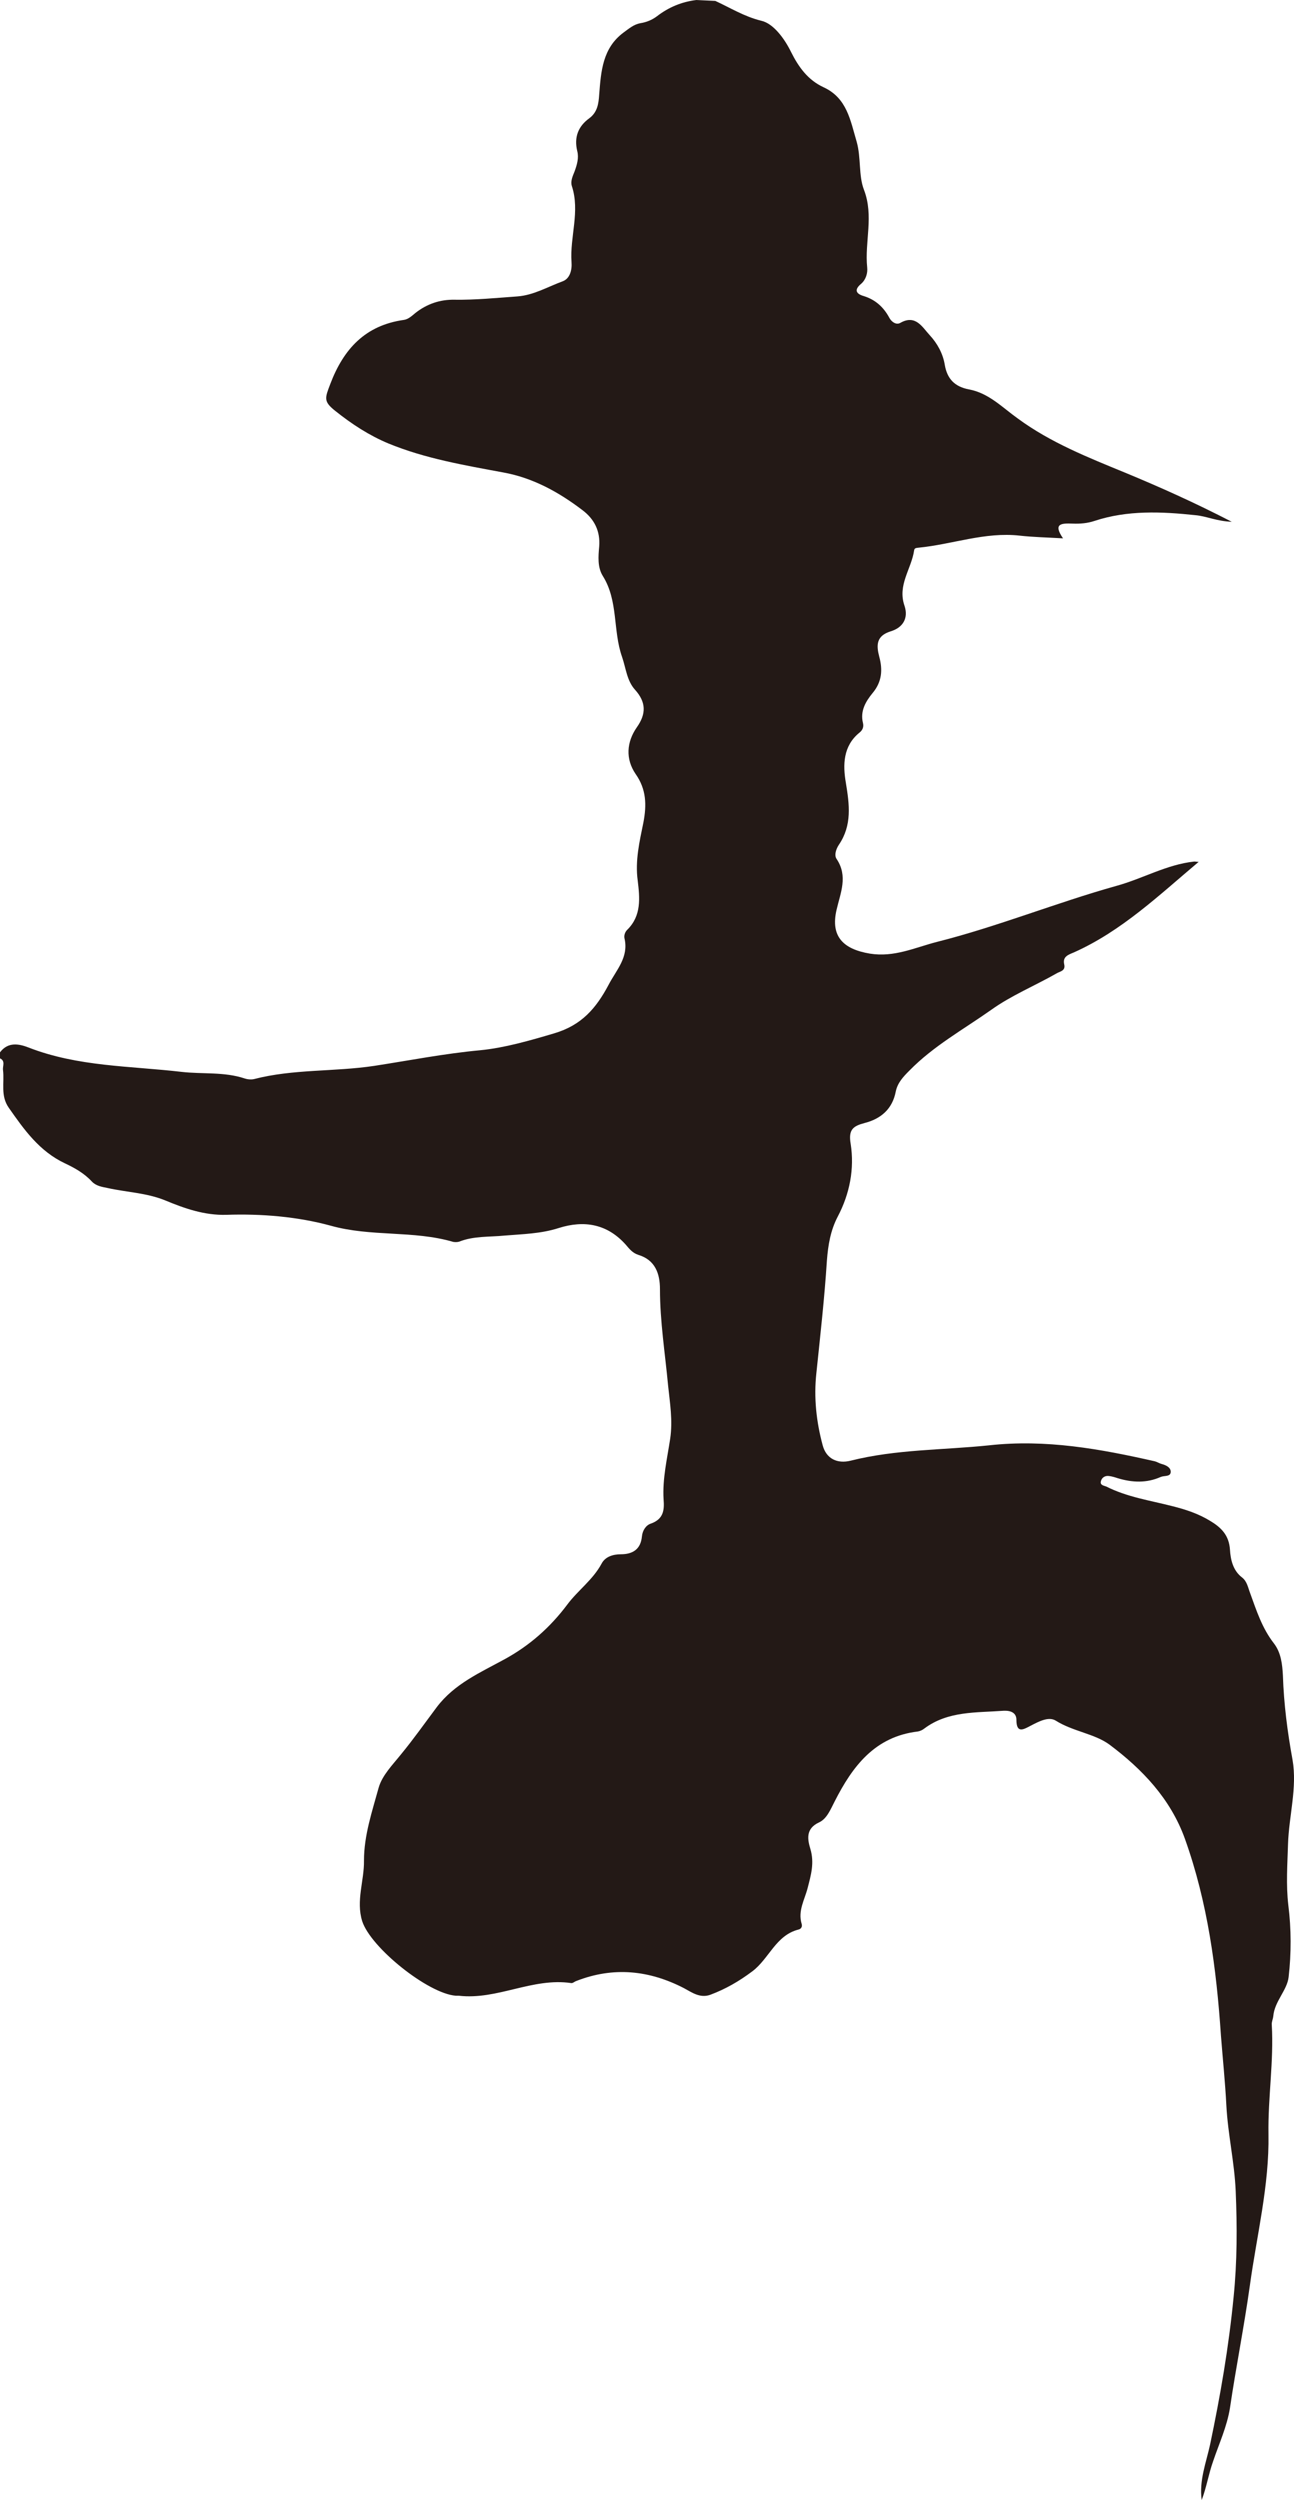
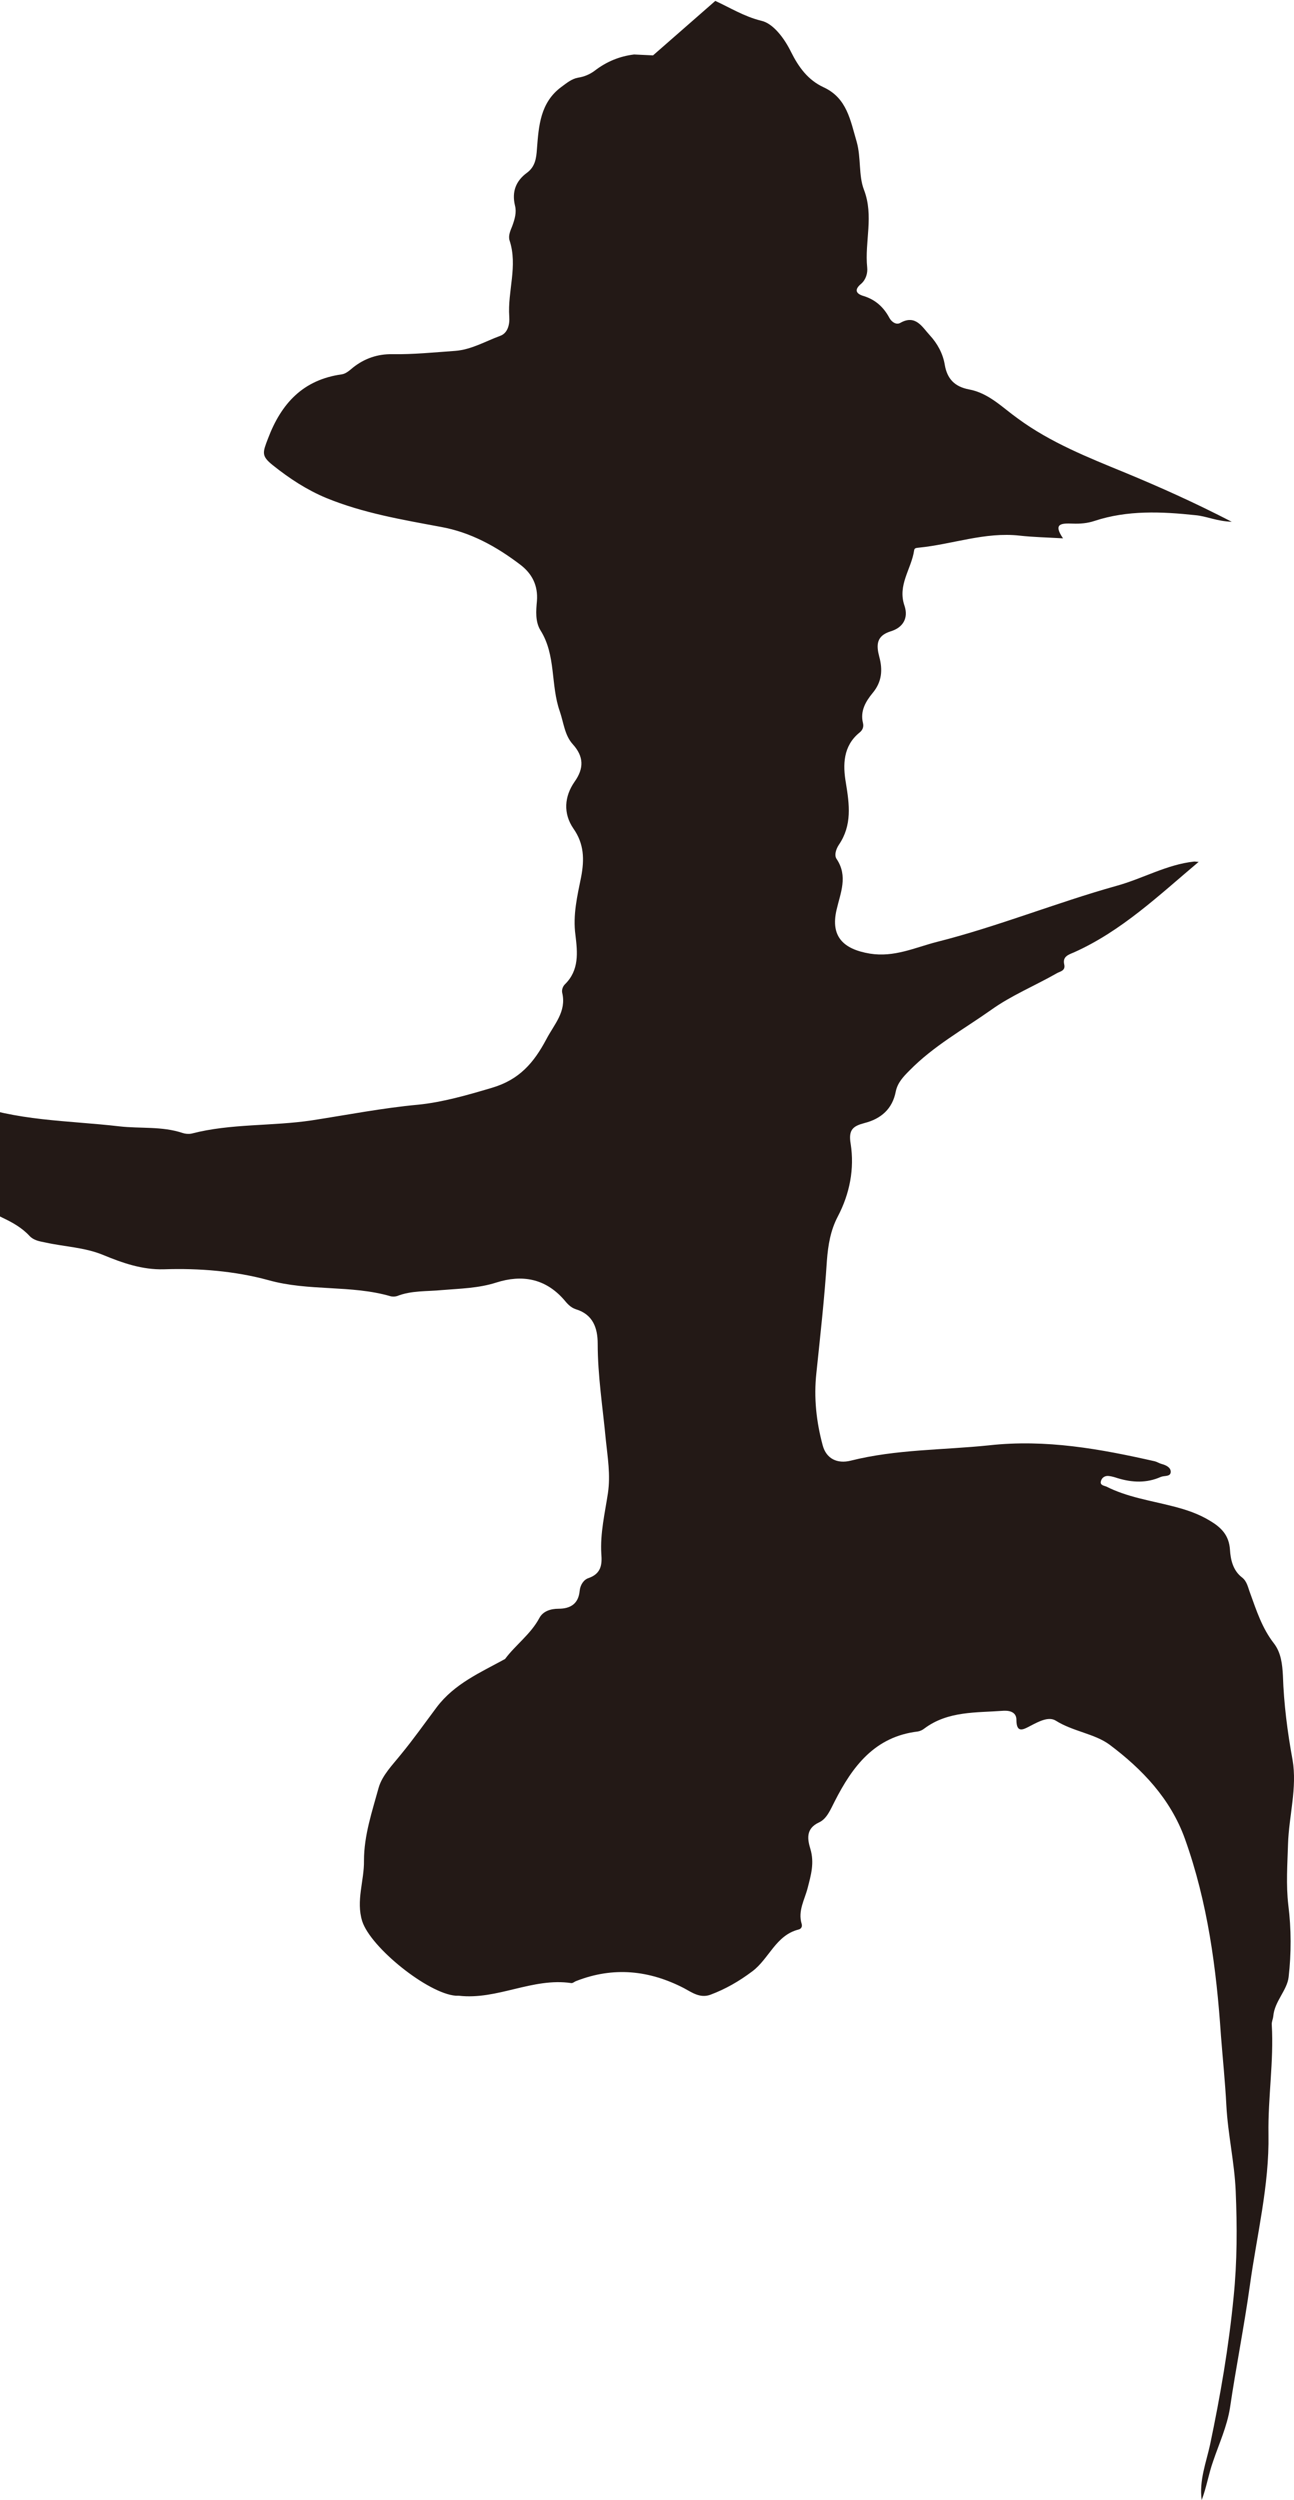
<svg xmlns="http://www.w3.org/2000/svg" id="_イヤー_2" viewBox="0 0 430.19 830.8">
  <defs>
    <style>.cls-1{fill:#231916;}@media (prefers-color-scheme: dark) {.cls-1{fill:#fff;}}</style>
  </defs>
  <g id="_イヤー_1-2">
-     <path id="vvWhtc.tif" class="cls-1" d="M237.8,.3c5,2.3,9.6,5.2,15.3,6.6,4,.9,7.7,5.9,9.9,10.4,2.5,5,5.6,9.3,10.8,11.7,7.8,3.6,8.9,11,11,18.1,1.5,5.3,.6,11.2,2.4,15.9,3.4,8.8,.2,17.3,1.1,25.9,.2,1.8-.4,4-2,5.4-2.3,1.9-1.9,3.3,.9,4.1,3.8,1.2,6.5,3.6,8.4,7.1,.7,1.4,2.3,2.6,3.7,1.8,5.1-2.9,7.3,1.4,9.8,4.1s4.4,6.1,5,9.9c.8,4.6,3.3,7.2,8,8.1,6.6,1.2,11.1,6,16.3,9.7,10.9,8,23.3,12.9,35.7,18,11.6,4.8,23,9.9,35.4,16.3-5.1-.2-8.5-1.9-12.1-2.2-11.2-1.2-22.6-1.7-33.5,1.9-2.4,.8-4.8,1-7.3,.9-3.5-.1-6.7-.2-3.2,4.9-5.2-.3-9.9-.4-14.4-.9-11.5-1.3-22.4,2.9-33.6,4-.6,.1-1.4,0-1.5,.9-.9,6.2-5.6,11.5-3.2,18.4,1.4,4.2-.6,7.3-4.6,8.5-4.8,1.5-4.8,4.6-3.8,8.4,1.2,4.4,.9,8.4-2.2,12.1-2.3,2.8-4.2,6-3.2,10,.3,1.2-.1,2.3-1.1,3.1-5.6,4.5-5.6,10.9-4.6,16.7,1.2,7.3,2.1,14.1-2.3,20.6-1,1.5-1.6,3.5-.8,4.7,3.9,5.8,1.3,11.3,0,17-2,8.7,2.1,13,11.1,14.5,8.1,1.3,14.9-2,22.3-3.9,20.2-5.1,39.6-13,59.6-18.6,8.8-2.4,16.7-7.1,25.9-8.1,.5,0,.9,.1,1.5,.1-13.2,11.1-25.6,23-41.5,30.1-1.9,.8-3.8,1.4-3.2,4,.5,2.2-1.5,2.3-2.6,3-7.2,4.1-15,7.3-21.7,12.1-9.2,6.5-19.2,12-27.2,20.2-2,2-3.9,4-4.5,6.9-1.1,5.8-4.9,9.1-10.4,10.5-3.8,1-5.4,2.2-4.6,6.9,1.3,8.3-.3,16.6-4.3,24.2-2.4,4.6-3.2,9.4-3.6,14.6-.8,12.5-2.2,24.9-3.5,37.4-.9,8.2,0,16.2,2.1,24,1.2,4.5,4.9,6.2,9.3,5.1,15.1-3.8,30.6-3.5,46-5.1,18.9-2.1,37,1.2,55.1,5.3,.8,.2,1.5,.7,2.3,.9,1.5,.4,3.1,1.2,3,2.7-.1,1.6-2.1,1.1-3.3,1.6-4.7,2.1-9.5,1.9-14.4,.4-.9-.3-1.9-.6-2.8-.7-1.3-.2-2.4,.5-2.7,1.7-.4,1.4,1.1,1.5,1.8,1.8,6.9,3.5,14.5,4.6,21.9,6.5,4.4,1.1,8.7,2.5,12.6,4.9,3.7,2.2,6.3,4.8,6.6,9.6,.2,3.3,1,6.9,4,9.2,1.7,1.3,2,3.4,2.7,5.2,2.1,5.8,4,11.7,7.9,16.7,2.4,3.1,2.8,7,3,10.7,.3,9.4,1.5,18.7,3.2,28,1.6,9.3-1.2,18.6-1.5,28-.2,6.8-.7,13.5,.1,20.3,1,8,1,16,.1,23.9-.5,4.4-4.7,8.1-5.1,13-.1,1-.6,1.9-.5,2.9,.7,12.1-1.3,24.2-1.1,36.3,.3,17.1-3.9,33.6-6.2,50.4-1.9,13.6-4.6,27-6.6,40.6-1,6.2-3.6,11.8-5.6,17.7-1.5,4.2-2.2,8.7-3.8,12.9-.9-6.5,1.5-12.5,2.8-18.5,3.4-16.2,6.2-32.4,7.8-48.9,1.2-11.8,1.2-23.5,.7-35.3-.4-9.5-2.6-18.9-3.1-28.4-.4-7.8-1.2-15.5-1.8-23.2-1.5-22.3-4.4-44.3-12-65.5-4.8-13.3-14.2-23.1-25-31.2-5-3.7-12.2-4.4-17.9-8-2.4-1.5-5.7,.3-8.4,1.7-2.3,1.2-4.7,2.7-4.7-2,0-2.2-1.7-3.1-4.2-3-9.1,.7-18.5,0-26.4,5.9-.6,.5-1.5,.9-2.2,1-14.3,1.7-21.7,11.6-27.6,23.2-1.4,2.7-2.6,5.8-5.2,7-4.6,2.1-3.8,5.8-2.9,8.8,1.4,4.7,.2,8.7-.9,13-1,3.9-3.3,7.6-2,11.9,.3,1-.2,1.7-1,1.9-7.6,1.9-9.8,9.7-15.4,13.9-4.4,3.3-8.9,5.9-14,7.8-3.4,1.2-6.1-.8-8.7-2.2-11.6-6-23.5-7.2-35.8-2.4-.6,.2-1.2,.8-1.7,.7-12.9-1.9-24.6,5.7-37.4,4.2h-1c-9.2-.7-28.3-16-31.1-24.8-2.1-6.8,.7-13.4,.6-20.1,0-8.4,2.7-16.3,4.9-24.3,1.2-4.1,4.6-7.5,7.4-11,4.2-5.1,8-10.5,11.9-15.7,5.9-7.8,14.5-11.5,22.7-16s15-10.5,20.7-18.1c3.5-4.7,8.5-8.2,11.4-13.6,1.2-2.3,3.8-3.1,6.4-3.1,4,0,6.6-1.7,7-5.9,.2-2.1,1.4-3.8,3-4.3,4.2-1.5,4.5-4.5,4.2-8.1-.4-6.8,1.2-13.5,2.2-20.1,.9-6.1-.1-11.9-.7-17.7-1-10.7-2.7-21.3-2.7-32,0-5.2-1.6-9.7-7.2-11.4-1.9-.6-3-2-4.1-3.3-6.2-7-13.9-8.3-22.4-5.6-5.9,1.9-12,2-18,2.5-5,.5-10.2,.1-15,2-.6,.2-1.4,.2-2,.1-13.3-3.9-27.3-1.6-40.8-5.4-11-3-23-4-34.7-3.6-7.2,.2-13.8-2.1-20.3-4.8-6.1-2.5-12.8-2.7-19.1-4.1-2-.4-3.9-.7-5.3-2.2-2.5-2.7-5.7-4.5-8.9-6-8.5-4-13.6-11.2-18.7-18.5-2.8-4-1.4-8.3-1.9-12.5-.2-1.3,.9-3-1-3.9v-2c2.7-3.6,6.4-2.8,9.5-1.6,16.4,6.4,33.8,6.1,50.9,8.1,7,.8,14.1-.1,21,2.2,.9,.3,2,.4,3,.2,13.1-3.4,26.7-2.4,40-4.4,11.7-1.8,23.4-4.1,35.3-5.2,8.1-.8,16.4-3.2,24.5-5.6,9.2-2.7,14-8.4,18.1-16.1,2.6-5,6.8-9.2,5.3-15.5-.2-1,.2-2.1,.9-2.8,4.8-4.7,4.2-10.6,3.5-16.4-.9-6.6,.6-12.9,1.9-19.3,1.1-5.8,1-11-2.6-16.1-3.4-5-3-10.6,.4-15.5,3.2-4.5,3.1-8.4-.6-12.5-2.7-3-3-7.1-4.3-10.9-3.1-8.8-1.2-18.6-6.4-26.9-1.8-2.9-1.5-6.5-1.2-9.8,.4-5.1-1.6-9.1-5.6-12.1-7.9-6-16.4-10.7-26.3-12.5-12.9-2.4-25.9-4.6-38.1-9.6-6.5-2.7-12.3-6.5-17.8-10.9-3.9-3.1-3.4-4.2-1.6-8.9,4.4-11.6,11.6-19.5,24.5-21.3,1.4-.2,2.6-1.3,3.8-2.3,3.8-3,8.2-4.5,13-4.4,7,.1,13.9-.6,20.9-1.1,5.4-.4,10.1-3.2,15-5,2.5-.9,3.2-3.8,3-6.4-.6-8.4,2.9-16.8,.1-25.3-.5-1.6,.3-3.3,.9-4.8,.8-2.2,1.5-4.5,.9-6.8-1.1-4.6,.3-8.2,4-10.9,2.7-2,3.1-4.8,3.3-7.9,.6-7.7,1.1-15.4,8.1-20.6,1.8-1.3,3.4-2.7,5.6-3.1,2-.3,3.9-1.1,5.5-2.3,3.9-3,8.2-4.8,13.1-5.4l6.3,.3h0Z" />
+     <path id="vvWhtc.tif" class="cls-1" d="M237.8,.3c5,2.3,9.6,5.2,15.3,6.6,4,.9,7.7,5.9,9.9,10.4,2.5,5,5.6,9.3,10.8,11.7,7.8,3.6,8.9,11,11,18.1,1.5,5.3,.6,11.2,2.4,15.9,3.4,8.8,.2,17.3,1.1,25.9,.2,1.8-.4,4-2,5.4-2.3,1.9-1.9,3.3,.9,4.1,3.8,1.2,6.5,3.6,8.4,7.1,.7,1.4,2.3,2.6,3.7,1.8,5.1-2.9,7.3,1.4,9.8,4.1s4.4,6.1,5,9.9c.8,4.6,3.3,7.2,8,8.1,6.6,1.2,11.1,6,16.3,9.7,10.9,8,23.3,12.9,35.7,18,11.6,4.8,23,9.9,35.4,16.3-5.1-.2-8.5-1.9-12.1-2.2-11.2-1.2-22.6-1.7-33.5,1.9-2.4,.8-4.8,1-7.3,.9-3.5-.1-6.7-.2-3.2,4.9-5.2-.3-9.9-.4-14.4-.9-11.5-1.3-22.4,2.9-33.6,4-.6,.1-1.4,0-1.5,.9-.9,6.2-5.6,11.5-3.2,18.4,1.4,4.2-.6,7.3-4.6,8.5-4.8,1.5-4.8,4.6-3.8,8.4,1.2,4.4,.9,8.4-2.2,12.1-2.3,2.8-4.2,6-3.2,10,.3,1.2-.1,2.3-1.1,3.1-5.6,4.5-5.6,10.9-4.6,16.7,1.2,7.3,2.1,14.1-2.3,20.6-1,1.5-1.6,3.5-.8,4.7,3.9,5.8,1.3,11.3,0,17-2,8.7,2.1,13,11.1,14.5,8.1,1.3,14.9-2,22.3-3.9,20.2-5.1,39.6-13,59.6-18.6,8.8-2.4,16.7-7.1,25.9-8.1,.5,0,.9,.1,1.5,.1-13.2,11.1-25.6,23-41.5,30.1-1.9,.8-3.8,1.4-3.2,4,.5,2.2-1.5,2.3-2.6,3-7.2,4.1-15,7.3-21.7,12.1-9.2,6.5-19.2,12-27.2,20.2-2,2-3.9,4-4.5,6.9-1.1,5.8-4.9,9.1-10.4,10.5-3.8,1-5.4,2.2-4.6,6.9,1.3,8.3-.3,16.6-4.3,24.2-2.4,4.6-3.2,9.4-3.6,14.6-.8,12.5-2.2,24.9-3.5,37.4-.9,8.2,0,16.2,2.1,24,1.2,4.5,4.9,6.2,9.3,5.1,15.1-3.8,30.6-3.5,46-5.1,18.9-2.1,37,1.2,55.1,5.3,.8,.2,1.5,.7,2.3,.9,1.5,.4,3.1,1.2,3,2.7-.1,1.6-2.1,1.1-3.3,1.6-4.7,2.1-9.5,1.9-14.4,.4-.9-.3-1.9-.6-2.8-.7-1.3-.2-2.4,.5-2.7,1.7-.4,1.4,1.1,1.5,1.8,1.8,6.9,3.5,14.5,4.6,21.9,6.5,4.4,1.1,8.7,2.5,12.6,4.9,3.7,2.2,6.3,4.8,6.6,9.6,.2,3.3,1,6.9,4,9.2,1.7,1.3,2,3.4,2.7,5.2,2.1,5.8,4,11.7,7.9,16.7,2.4,3.1,2.8,7,3,10.7,.3,9.4,1.5,18.7,3.2,28,1.6,9.3-1.2,18.6-1.5,28-.2,6.8-.7,13.5,.1,20.3,1,8,1,16,.1,23.9-.5,4.4-4.7,8.1-5.1,13-.1,1-.6,1.9-.5,2.9,.7,12.1-1.3,24.2-1.1,36.3,.3,17.1-3.9,33.6-6.2,50.4-1.9,13.6-4.6,27-6.6,40.6-1,6.2-3.6,11.8-5.6,17.7-1.5,4.2-2.2,8.7-3.8,12.9-.9-6.5,1.5-12.5,2.8-18.5,3.4-16.2,6.2-32.4,7.8-48.9,1.2-11.8,1.2-23.5,.7-35.3-.4-9.5-2.6-18.9-3.1-28.4-.4-7.8-1.2-15.5-1.8-23.2-1.5-22.3-4.4-44.3-12-65.5-4.8-13.3-14.2-23.1-25-31.2-5-3.7-12.2-4.4-17.9-8-2.4-1.5-5.7,.3-8.4,1.7-2.3,1.2-4.7,2.7-4.7-2,0-2.2-1.7-3.1-4.2-3-9.1,.7-18.5,0-26.4,5.9-.6,.5-1.5,.9-2.2,1-14.3,1.7-21.7,11.6-27.6,23.2-1.4,2.7-2.6,5.8-5.2,7-4.6,2.1-3.8,5.8-2.9,8.8,1.4,4.7,.2,8.7-.9,13-1,3.9-3.3,7.6-2,11.9,.3,1-.2,1.7-1,1.9-7.6,1.9-9.8,9.7-15.4,13.9-4.4,3.3-8.9,5.9-14,7.8-3.4,1.2-6.1-.8-8.7-2.2-11.6-6-23.5-7.2-35.8-2.4-.6,.2-1.2,.8-1.7,.7-12.9-1.9-24.6,5.7-37.4,4.2h-1c-9.2-.7-28.3-16-31.1-24.8-2.1-6.8,.7-13.4,.6-20.1,0-8.4,2.7-16.3,4.9-24.3,1.2-4.1,4.6-7.5,7.4-11,4.2-5.1,8-10.5,11.9-15.7,5.9-7.8,14.5-11.5,22.7-16c3.5-4.7,8.5-8.2,11.4-13.6,1.2-2.3,3.8-3.1,6.4-3.1,4,0,6.6-1.7,7-5.9,.2-2.1,1.4-3.8,3-4.3,4.2-1.5,4.5-4.5,4.2-8.1-.4-6.8,1.2-13.5,2.2-20.1,.9-6.1-.1-11.9-.7-17.7-1-10.7-2.7-21.3-2.7-32,0-5.2-1.6-9.7-7.2-11.4-1.9-.6-3-2-4.1-3.3-6.2-7-13.9-8.3-22.4-5.6-5.9,1.9-12,2-18,2.5-5,.5-10.2,.1-15,2-.6,.2-1.4,.2-2,.1-13.3-3.9-27.3-1.6-40.8-5.4-11-3-23-4-34.7-3.6-7.2,.2-13.8-2.1-20.3-4.8-6.1-2.5-12.8-2.7-19.1-4.1-2-.4-3.9-.7-5.3-2.2-2.5-2.7-5.7-4.5-8.9-6-8.5-4-13.6-11.2-18.7-18.5-2.8-4-1.4-8.3-1.9-12.5-.2-1.3,.9-3-1-3.9v-2c2.7-3.6,6.4-2.8,9.5-1.6,16.4,6.4,33.8,6.1,50.9,8.1,7,.8,14.1-.1,21,2.2,.9,.3,2,.4,3,.2,13.1-3.4,26.7-2.4,40-4.4,11.7-1.8,23.4-4.1,35.3-5.2,8.1-.8,16.4-3.2,24.5-5.6,9.2-2.7,14-8.4,18.1-16.1,2.6-5,6.8-9.2,5.3-15.5-.2-1,.2-2.1,.9-2.8,4.8-4.7,4.2-10.6,3.5-16.4-.9-6.6,.6-12.9,1.9-19.3,1.1-5.8,1-11-2.6-16.1-3.4-5-3-10.6,.4-15.5,3.2-4.5,3.1-8.4-.6-12.5-2.7-3-3-7.1-4.3-10.9-3.1-8.8-1.2-18.6-6.4-26.9-1.8-2.9-1.5-6.5-1.2-9.8,.4-5.1-1.6-9.1-5.6-12.1-7.9-6-16.4-10.7-26.3-12.5-12.9-2.4-25.9-4.6-38.1-9.6-6.5-2.7-12.3-6.5-17.8-10.9-3.9-3.1-3.4-4.2-1.6-8.9,4.4-11.6,11.6-19.5,24.5-21.3,1.4-.2,2.6-1.3,3.8-2.3,3.8-3,8.2-4.5,13-4.4,7,.1,13.9-.6,20.9-1.1,5.4-.4,10.1-3.2,15-5,2.5-.9,3.2-3.8,3-6.4-.6-8.4,2.9-16.8,.1-25.3-.5-1.6,.3-3.3,.9-4.8,.8-2.2,1.5-4.5,.9-6.8-1.1-4.6,.3-8.2,4-10.9,2.7-2,3.1-4.8,3.3-7.9,.6-7.7,1.1-15.4,8.1-20.6,1.8-1.3,3.4-2.7,5.6-3.1,2-.3,3.9-1.1,5.5-2.3,3.9-3,8.2-4.8,13.1-5.4l6.3,.3h0Z" />
  </g>
</svg>